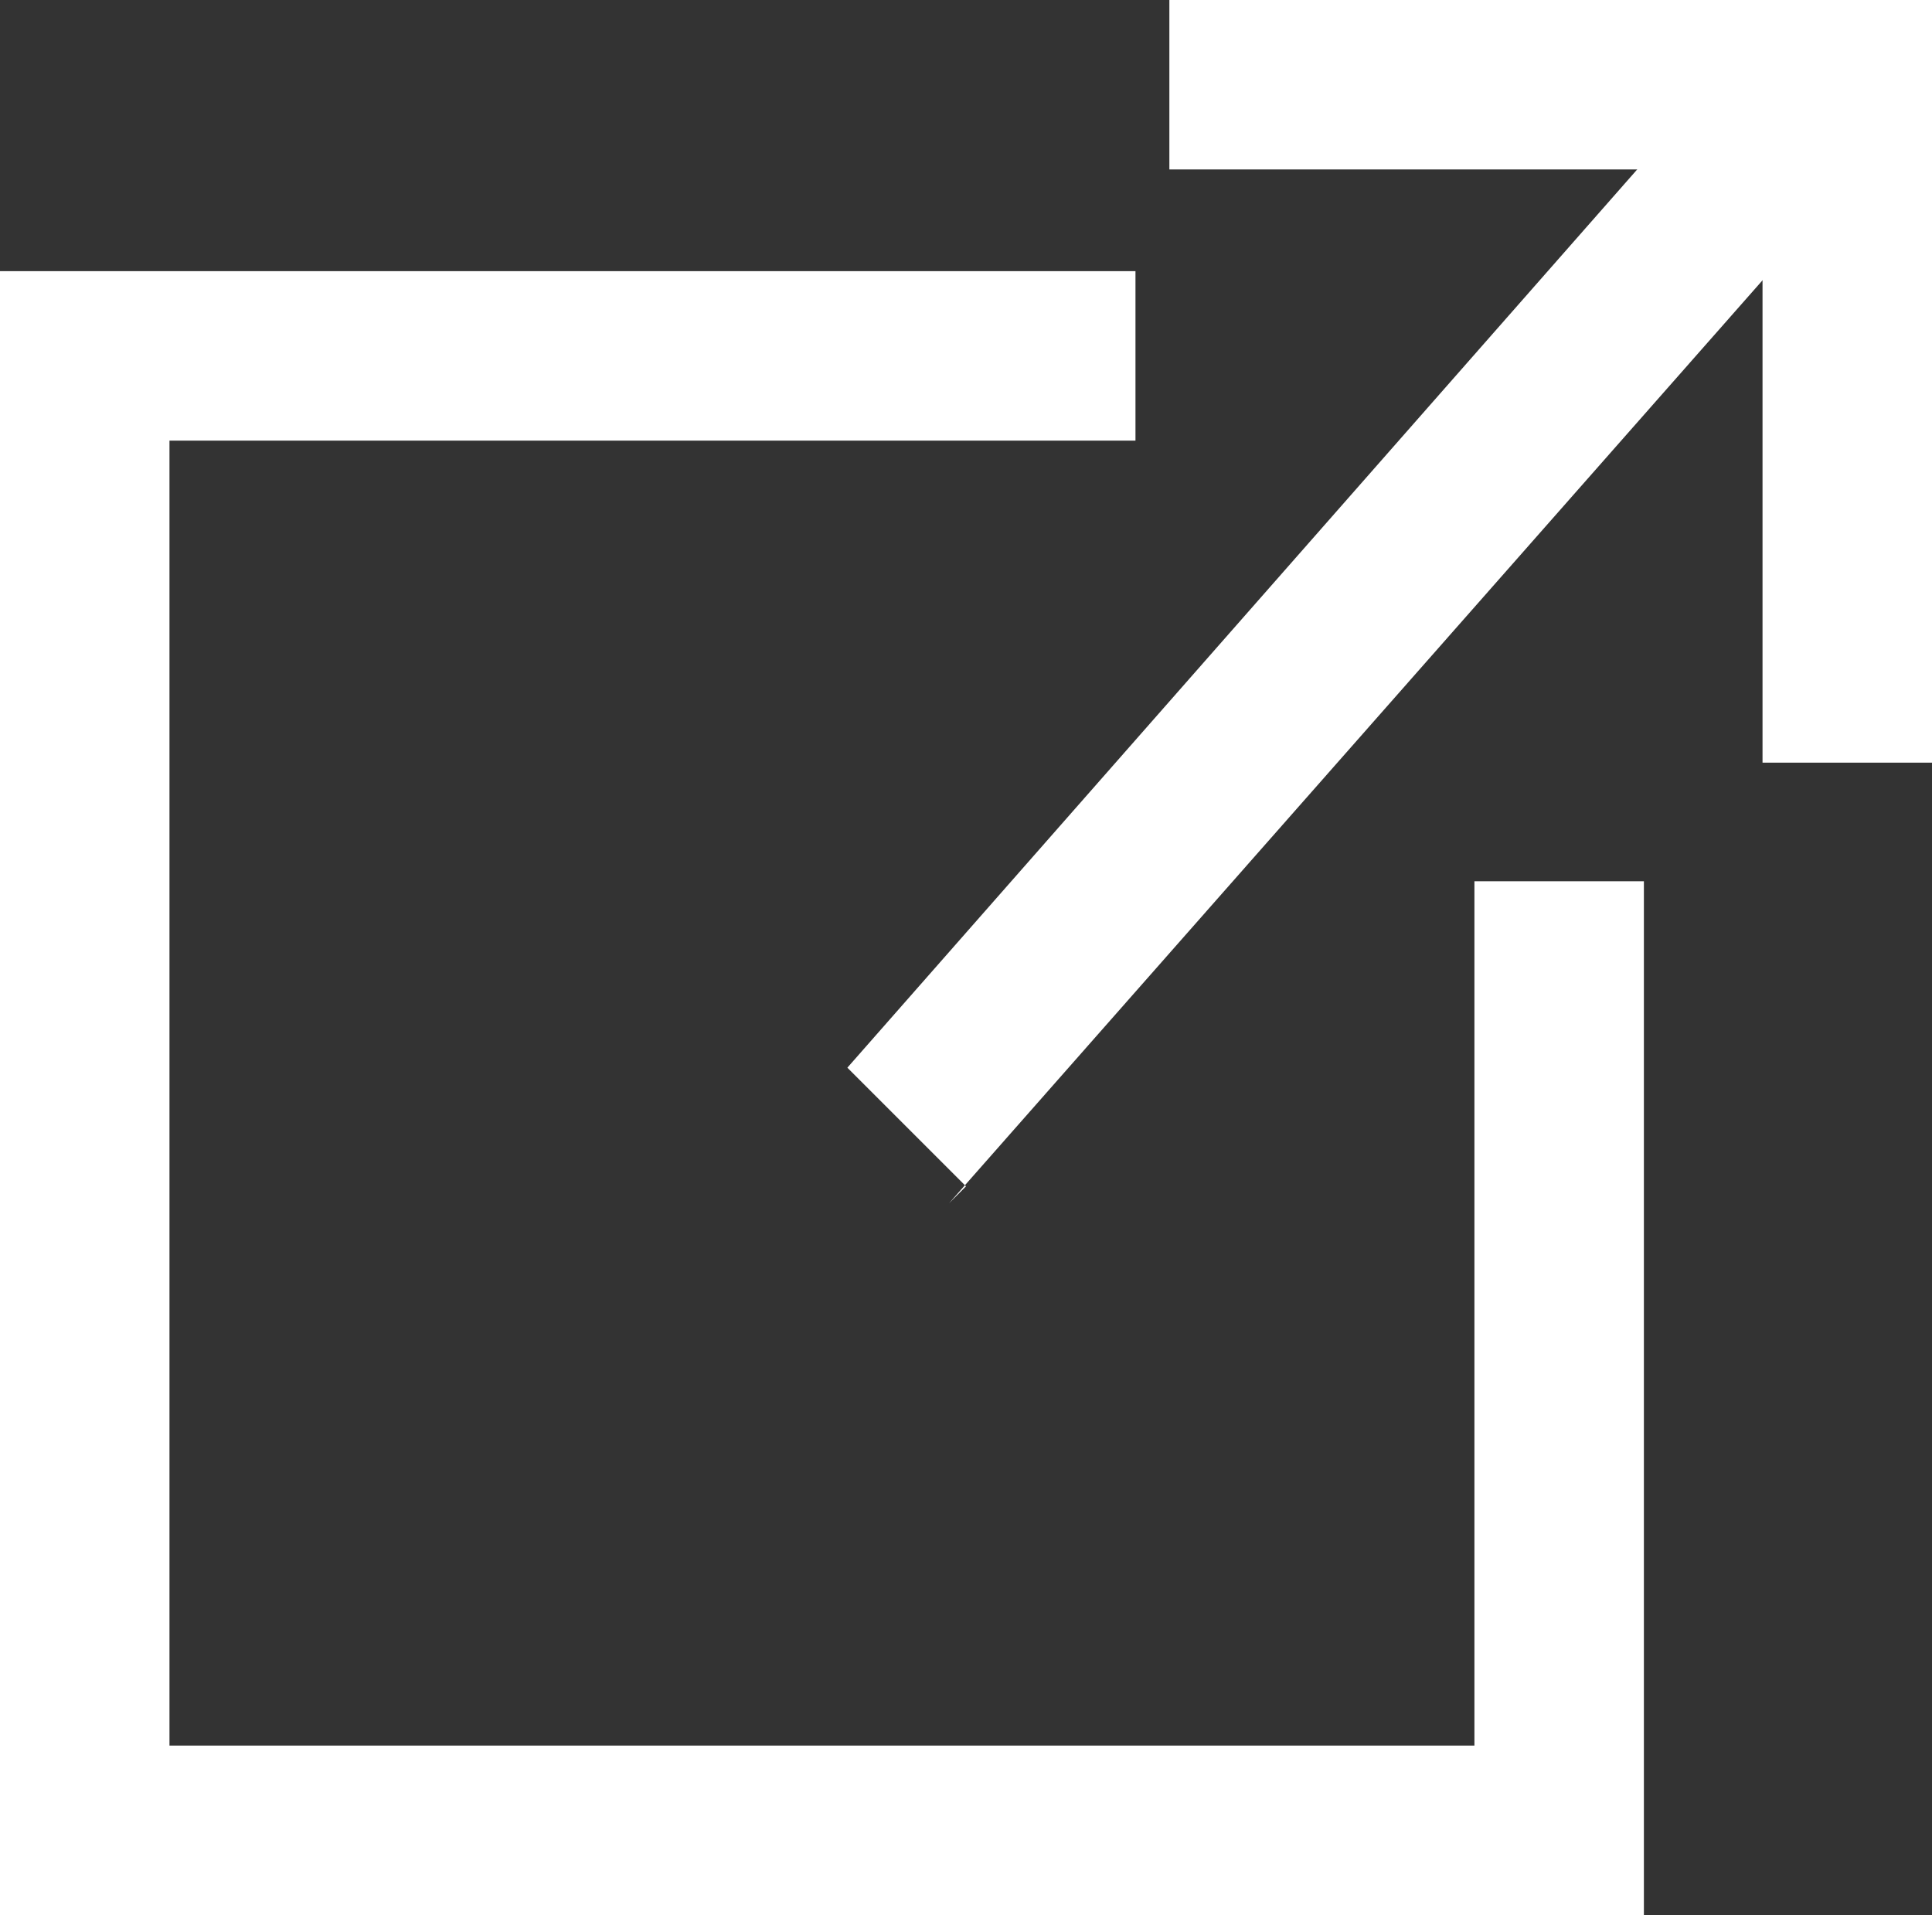
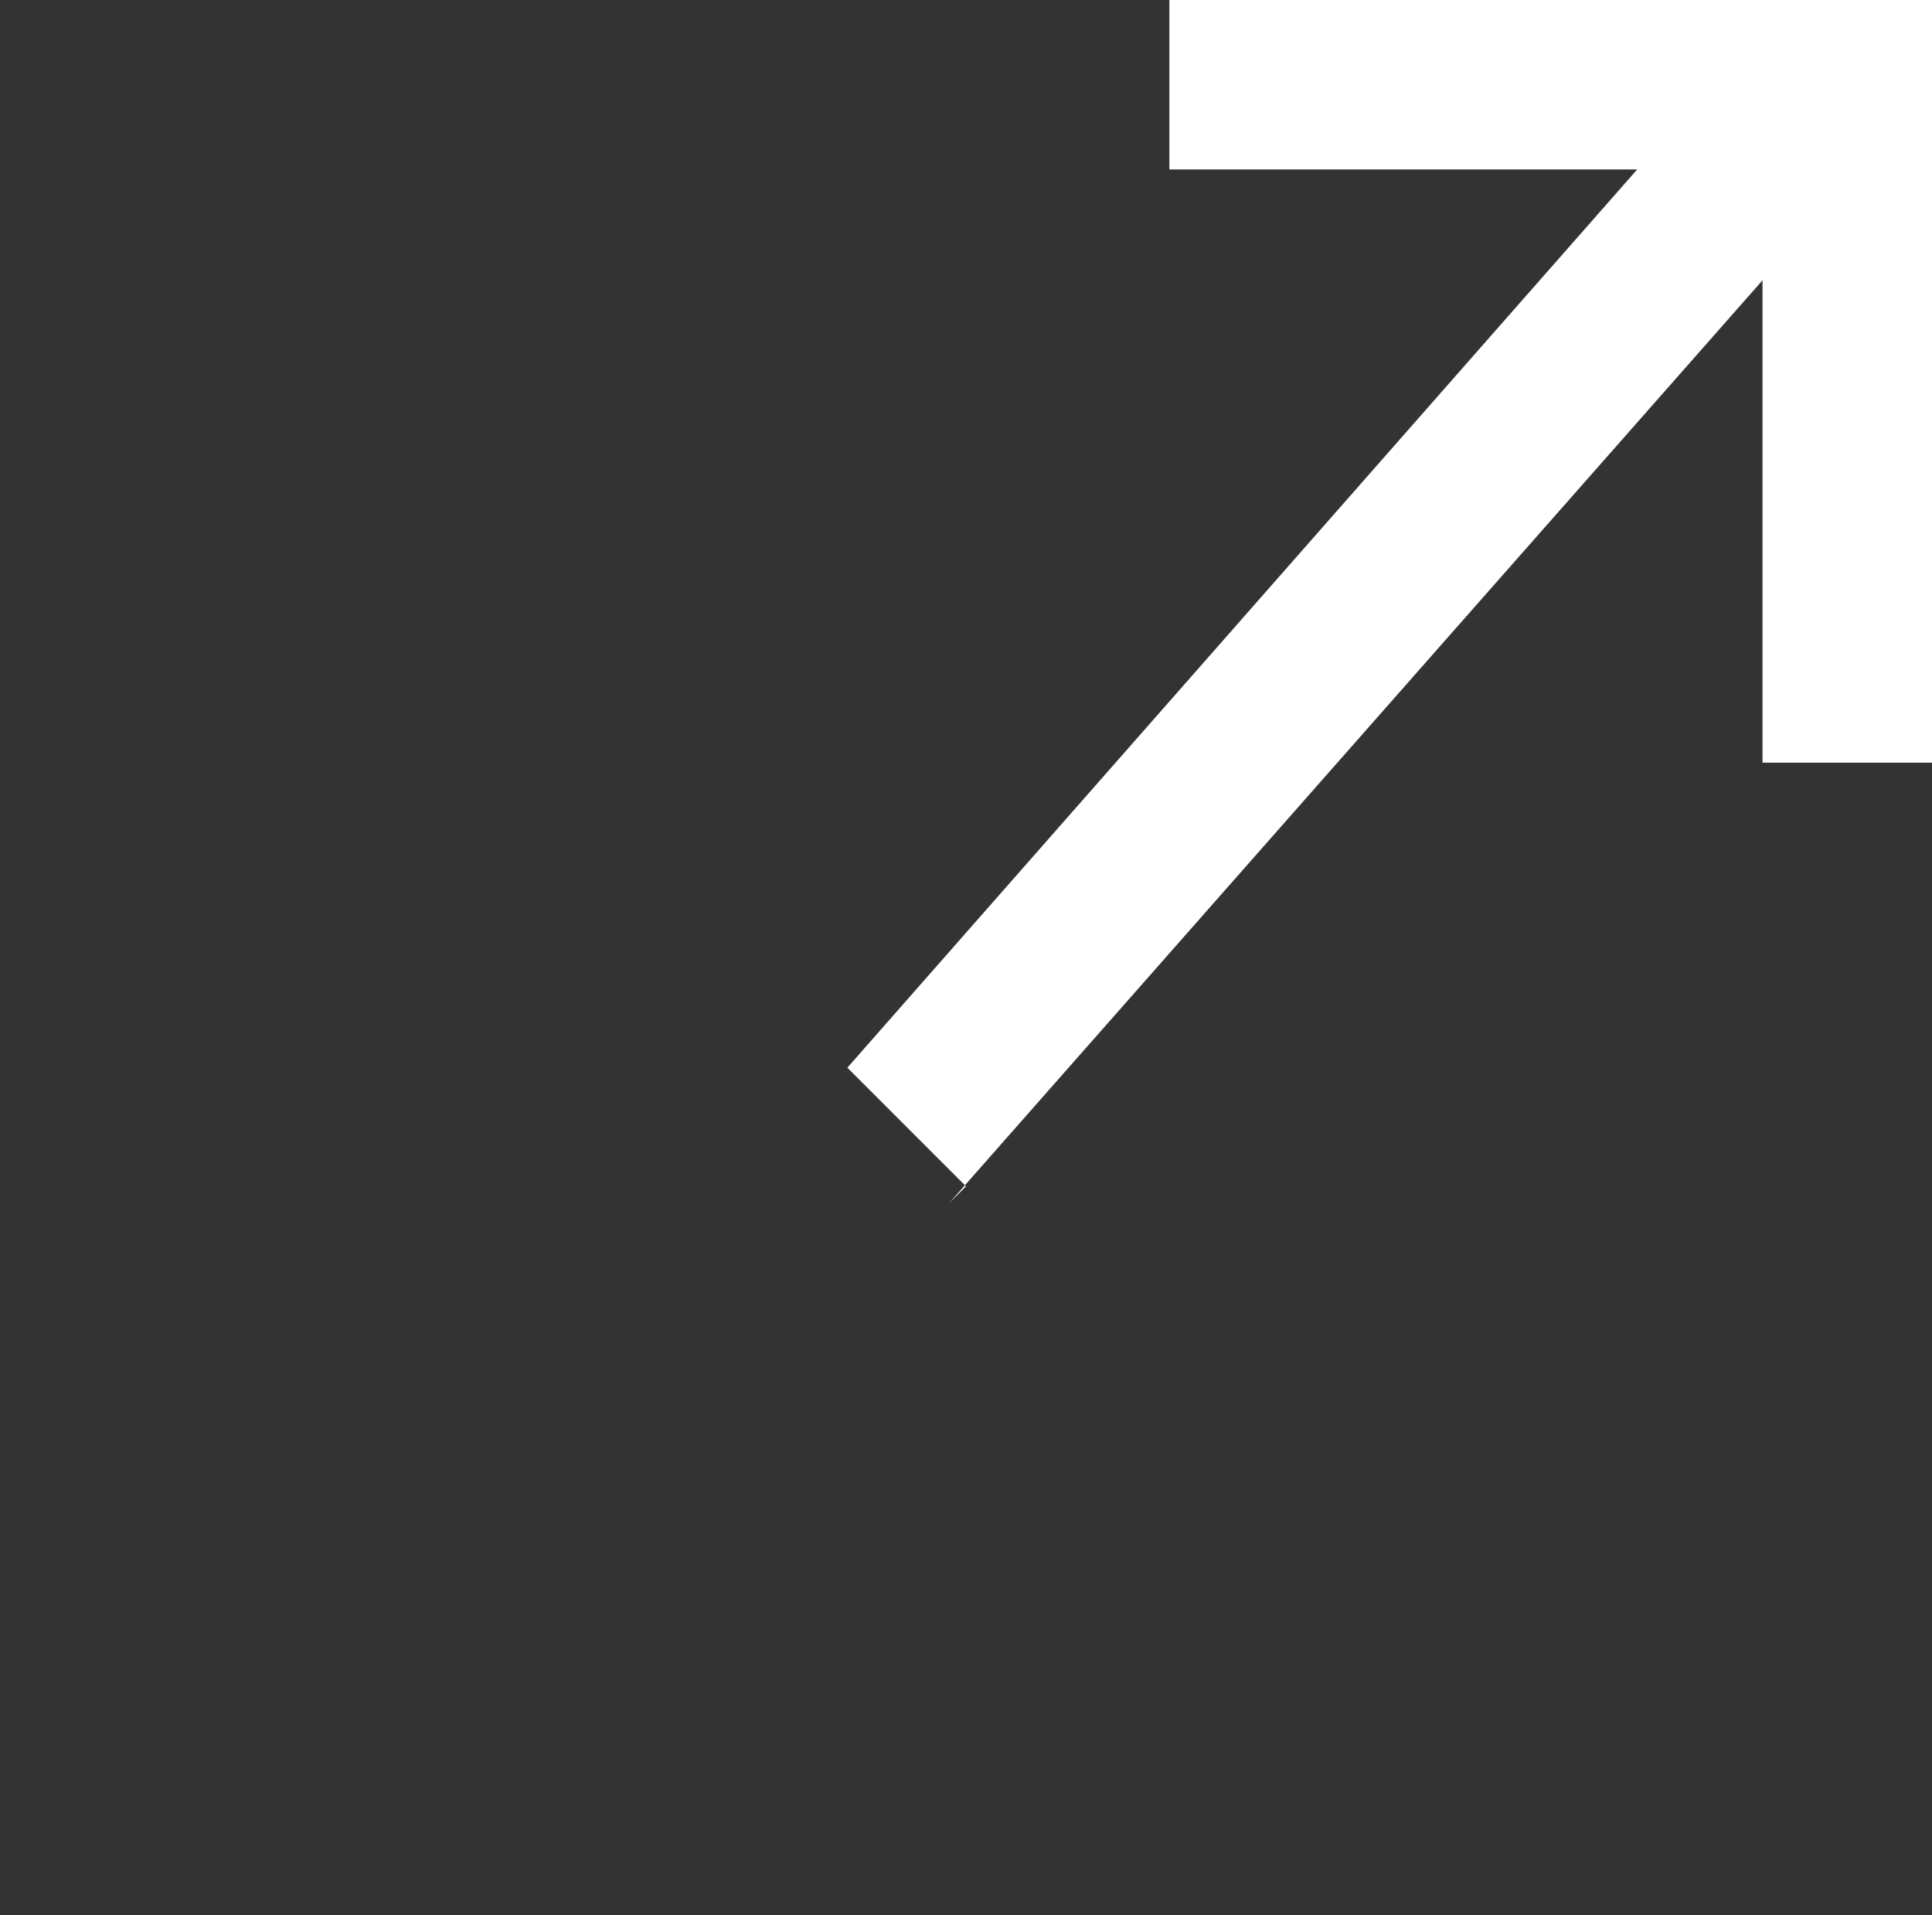
<svg xmlns="http://www.w3.org/2000/svg" id="_レイヤー_1" data-name="レイヤー_1" version="1.1" viewBox="0 0 11.4 11.3">
  <rect x="0" y="0" width="11.4" height="11.3" fill="#333333" stroke="none" />
  <defs>
    <style>
      .st0 {
        fill: #fff;
      }
    </style>
  </defs>
  <g id="_グループ_436" data-name="グループ_436">
    <g id="_グループ_241" data-name="グループ_241">
-       <path id="_線_1" data-name="線_1" class="st0" d="M5.7,7l-.7-.7L10.1.5l.7.7-5.2,5.9Z" />
+       <path id="_線_1" data-name="線_1" class="st0" d="M5.7,7l-.7-.7L10.1.5l.7.7-5.2,5.9" />
      <path id="_パス_104" data-name="パス_104" class="st0" d="M11.4,4.5h-1V1h-3.5V0h4.5v4.5Z" />
    </g>
-     <path id="_パス_141" data-name="パス_141" class="st0" d="M9.7,11.3H0V1.6h6.7v1H1v7.7h7.7v-5.1h1v6.1Z" />
  </g>
</svg>